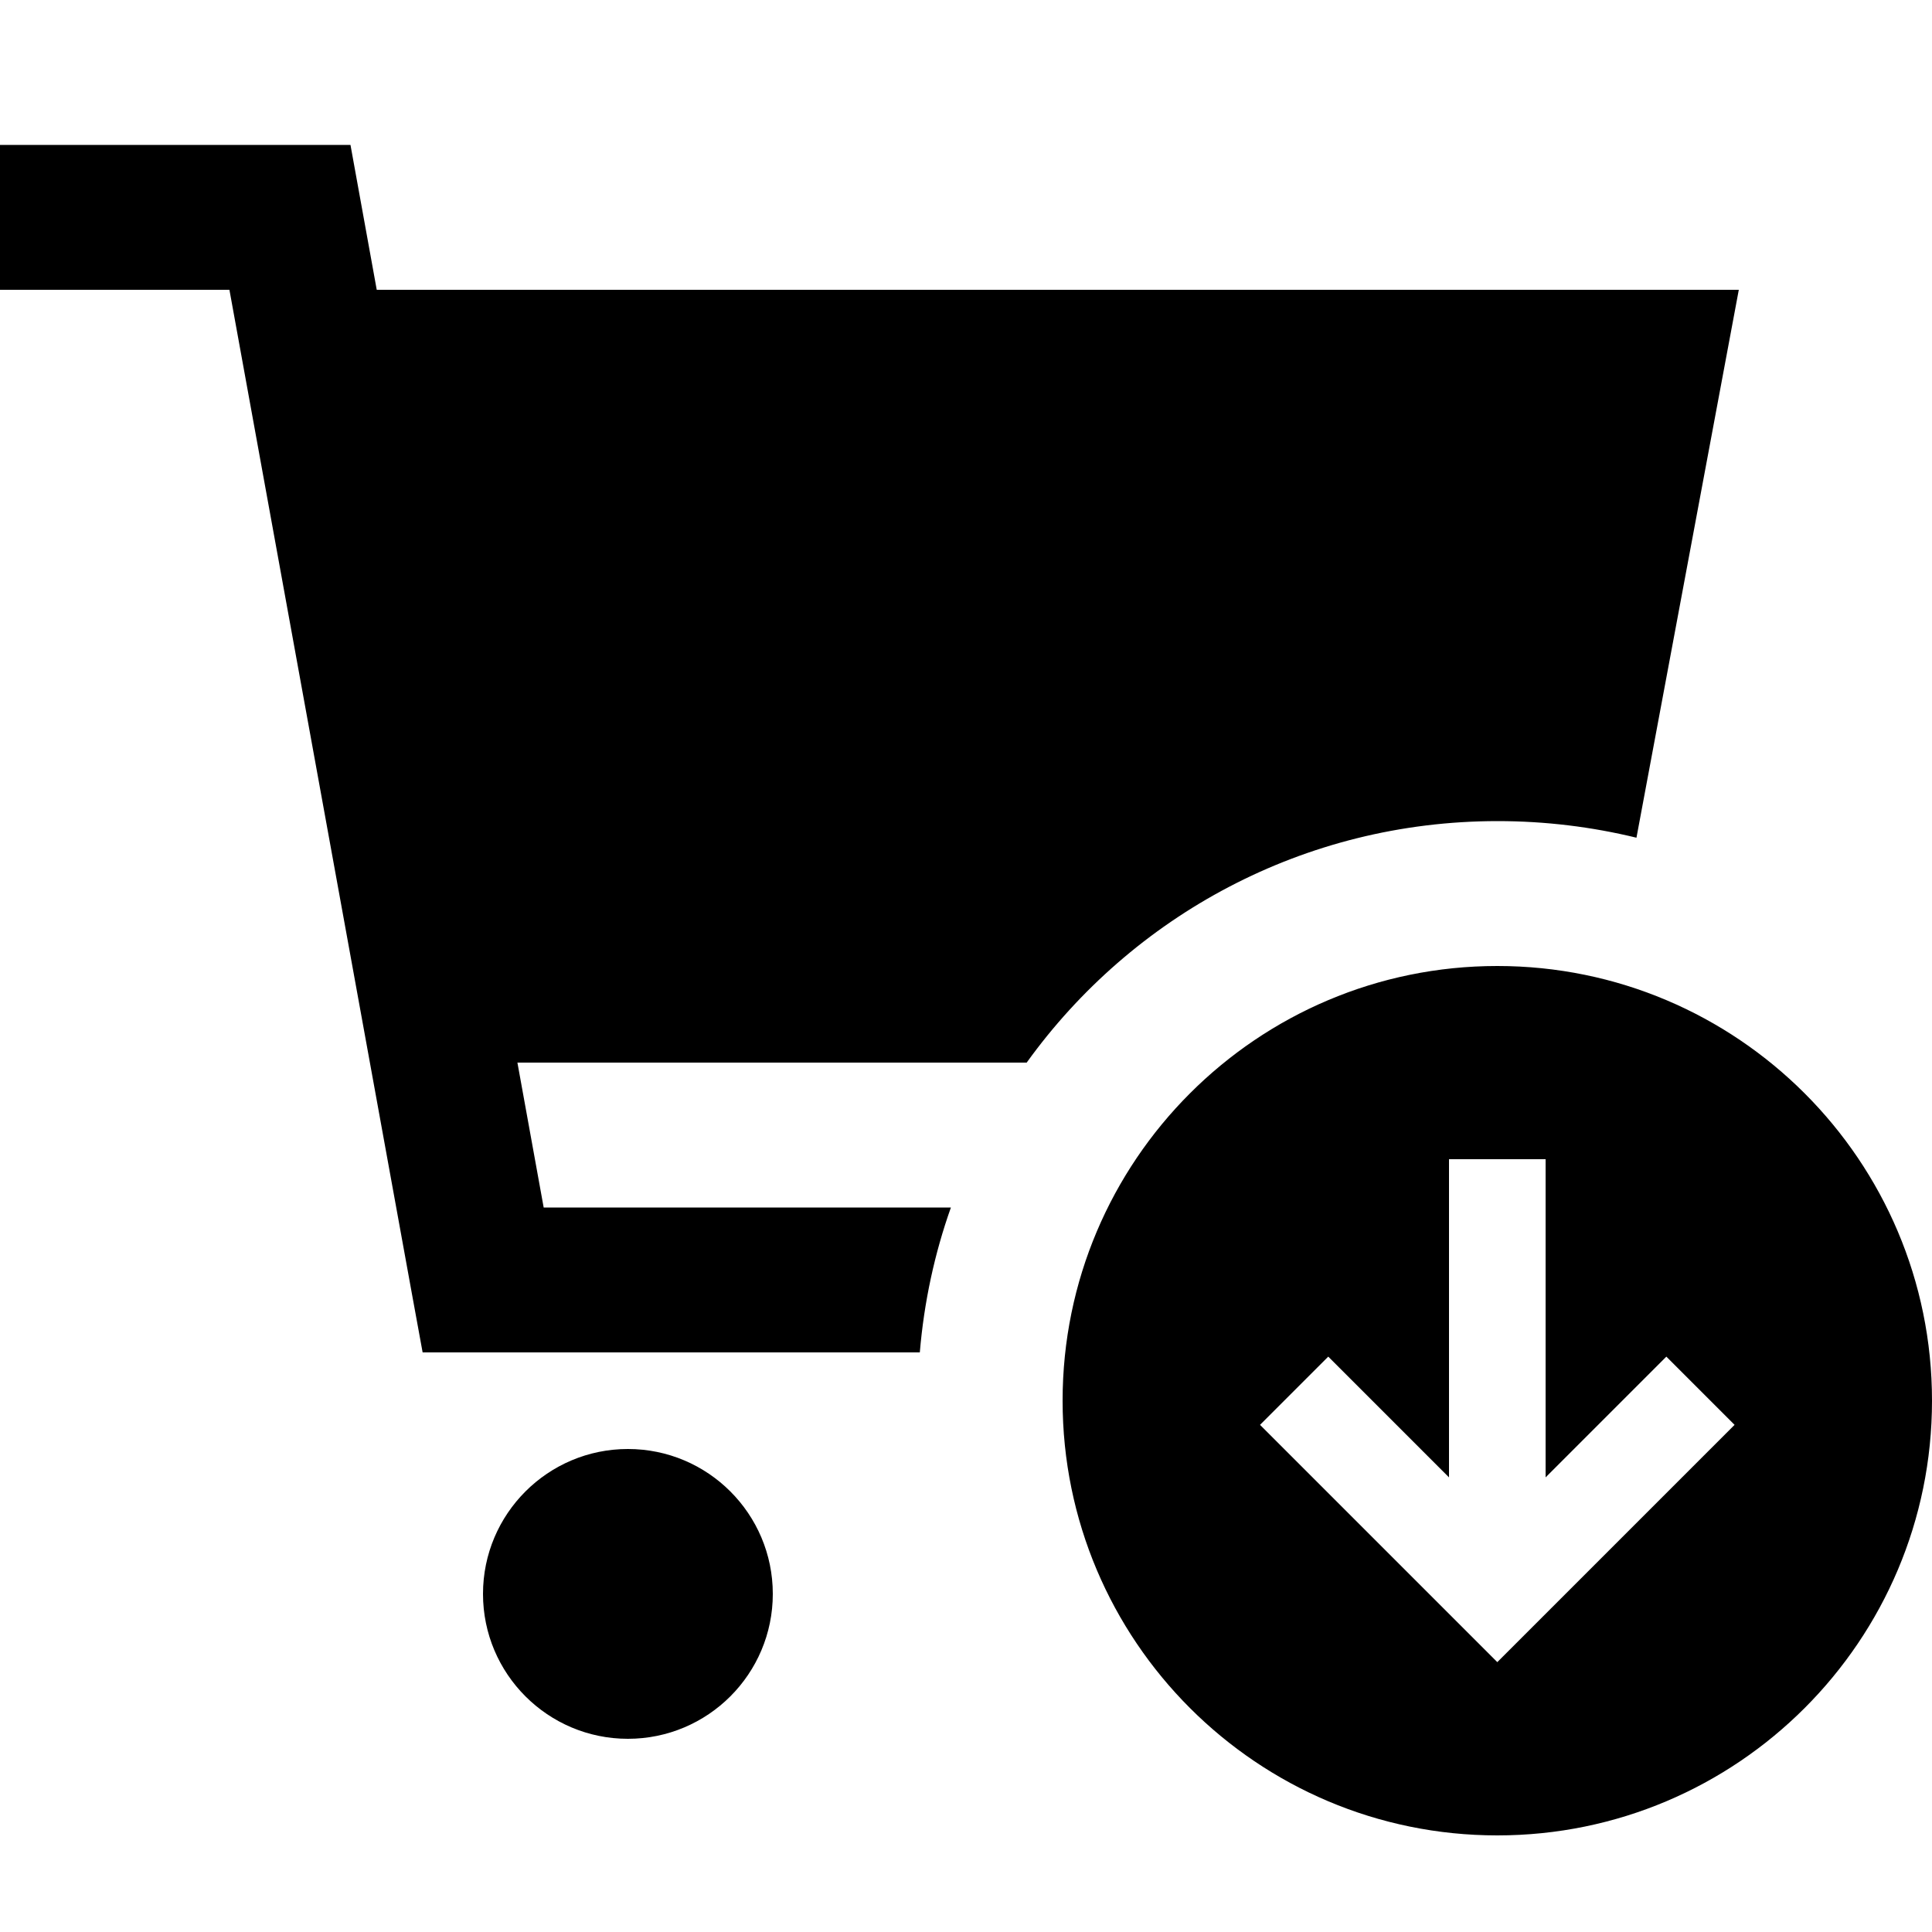
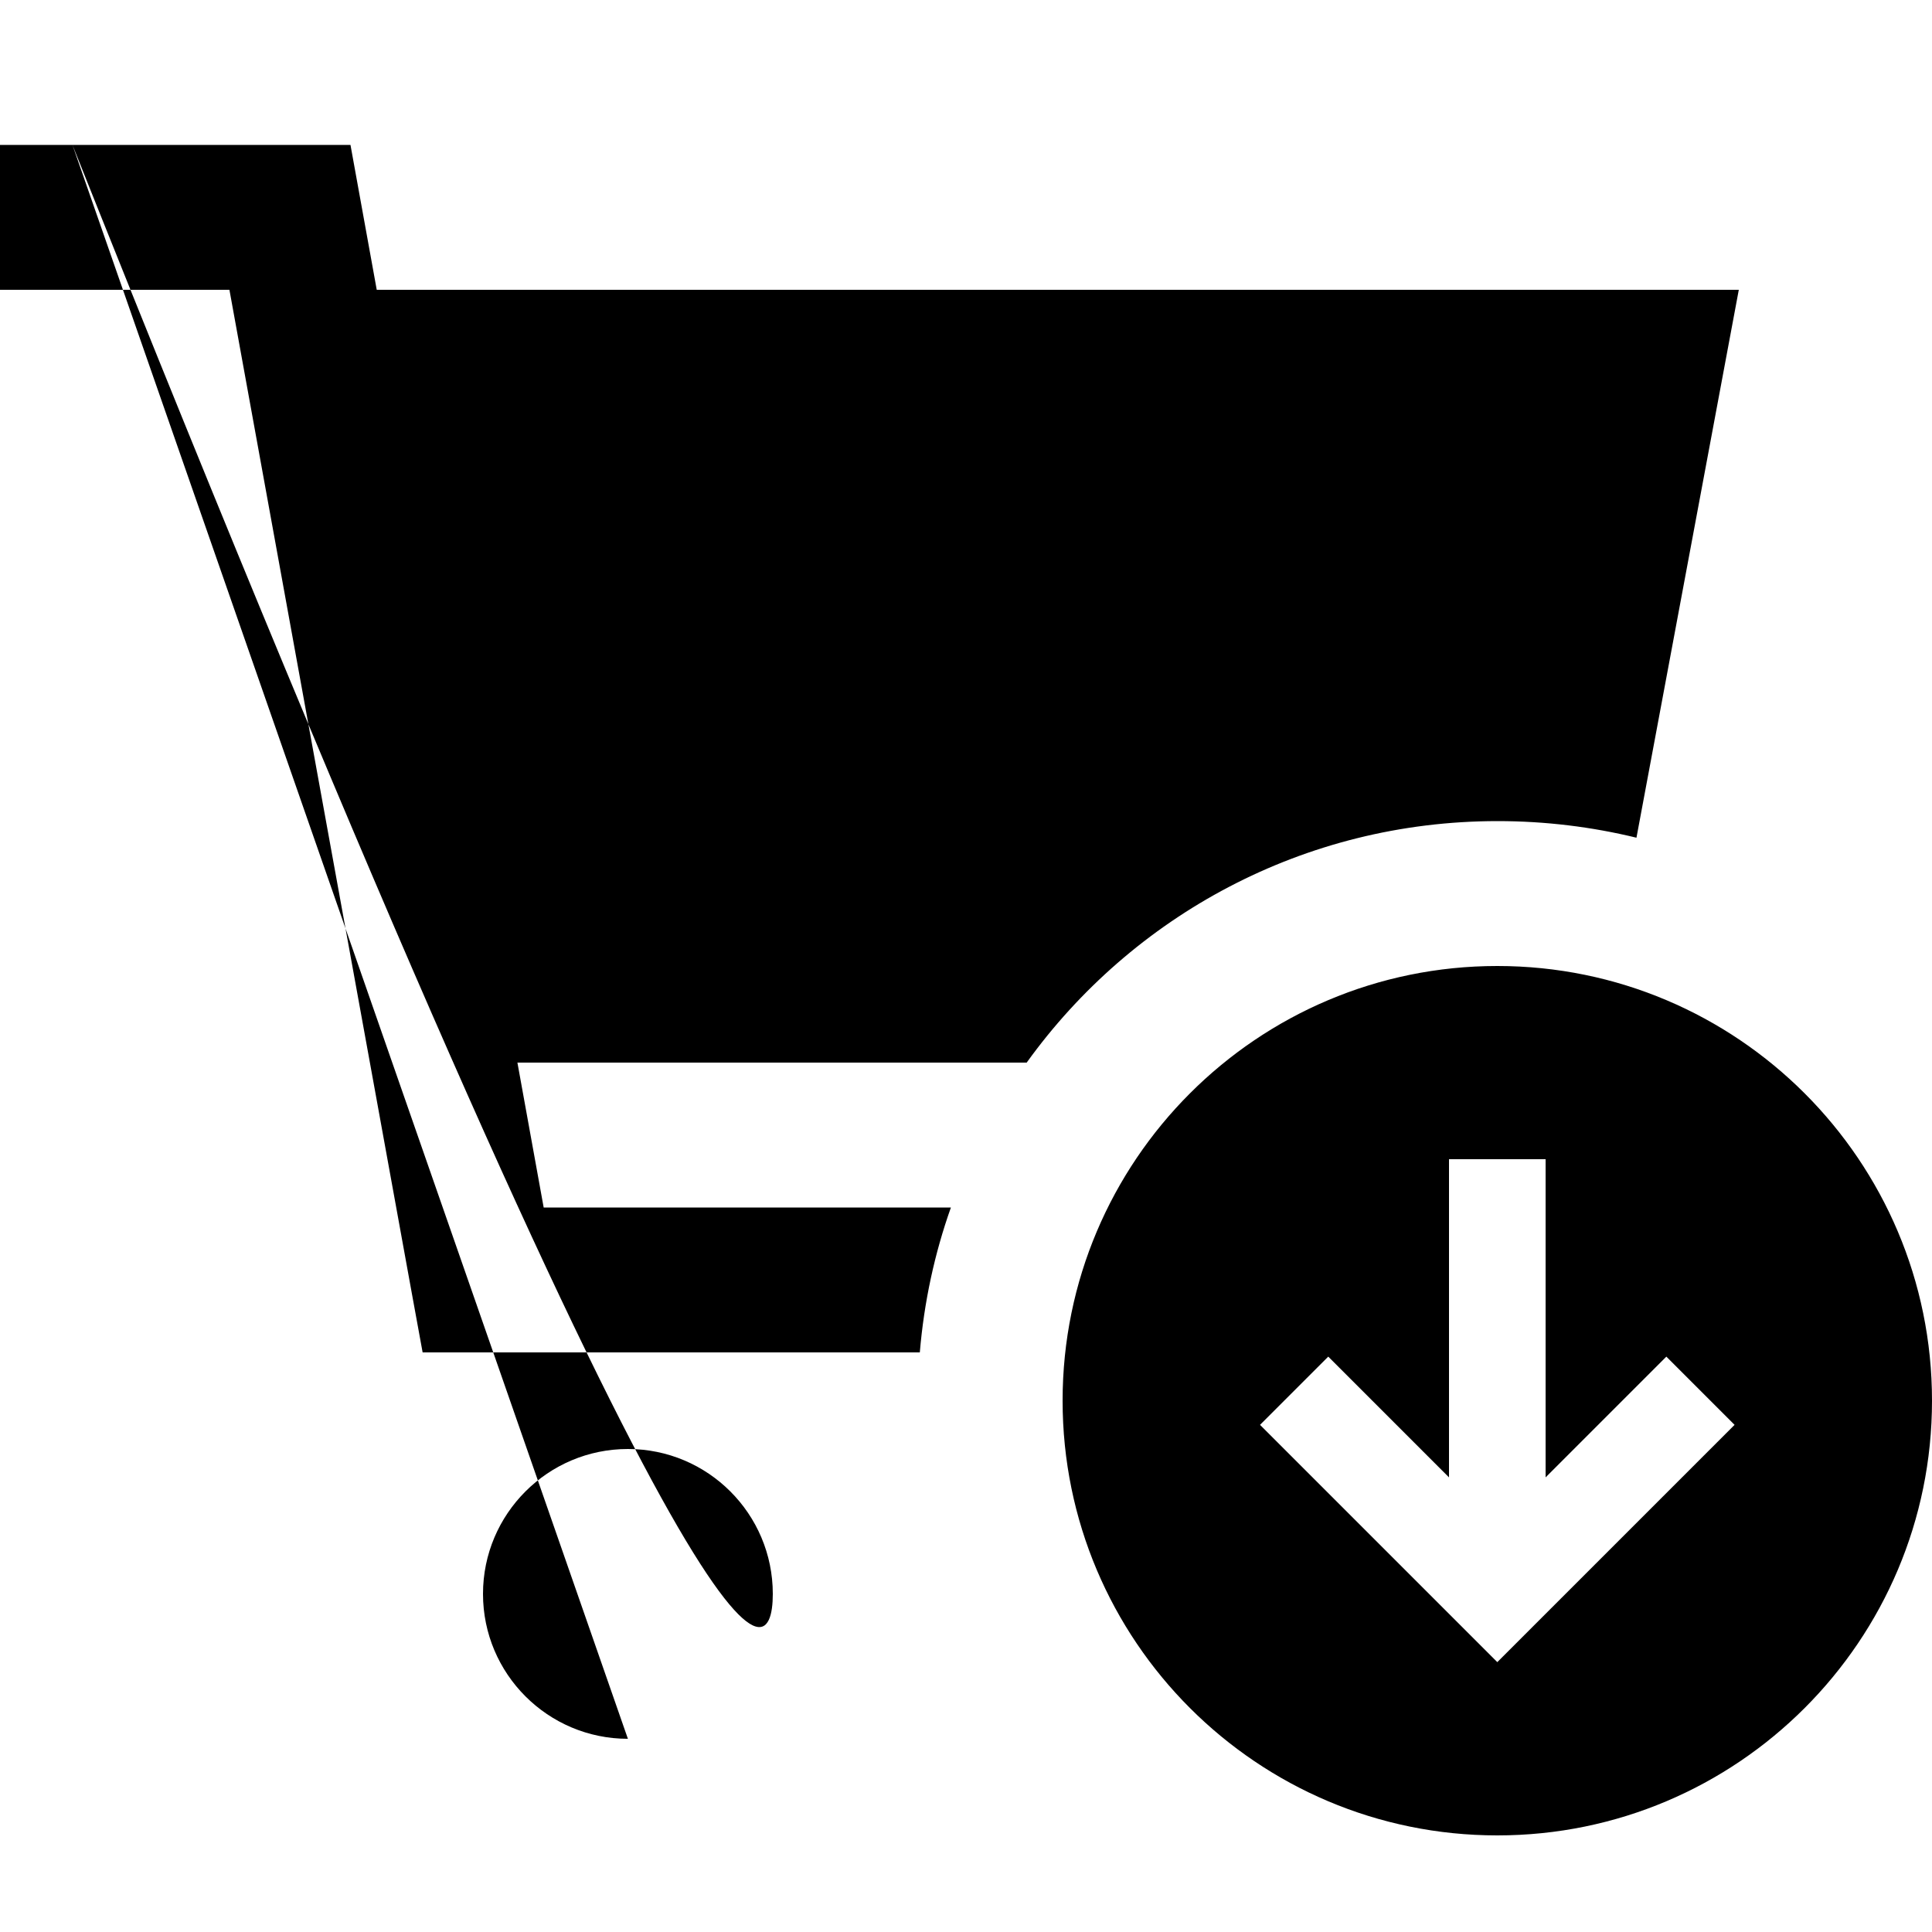
<svg xmlns="http://www.w3.org/2000/svg" viewBox="0 0 640 640">
-   <path fill="currentColor" d="M24 48L0 48L0 96L76 96L136.4 428.3L140 448L304.7 448C306.1 431.3 309.6 415.2 315 400L180.1 400L171.4 352L340.1 352C375 303.5 431.8 272 496.1 272C511.9 272 527.3 273.9 542.1 277.5L576 96L124.8 96C121.1 75.7 118.2 59.7 116.1 48L24 48zM208 576C234.5 576 256 554.5 256 528C256 501.5 234.5 480 208 480C181.5 480 160 501.5 160 528C160 554.5 181.5 576 208 576zM496 608C575.5 608 640 543.5 640 464C640 384.5 575.5 320 496 320C416.5 320 352 384.5 352 464C352 543.5 416.5 608 496 608zM574.6 472L563.3 483.3L507.3 539.3L496 550.6L484.7 539.3L428.7 483.3L417.4 472L440 449.4C444.6 454 458 467.4 480 489.4L480 384L512 384L512 489.4C534 467.4 547.4 454 552 449.4L574.6 472z" />
+   <path fill="currentColor" d="M24 48L0 48L0 96L76 96L136.4 428.3L140 448L304.7 448C306.1 431.3 309.6 415.2 315 400L180.1 400L171.4 352L340.1 352C375 303.5 431.8 272 496.1 272C511.9 272 527.3 273.9 542.1 277.5L576 96L124.8 96C121.1 75.7 118.2 59.7 116.1 48L24 48zC234.5 576 256 554.5 256 528C256 501.5 234.5 480 208 480C181.5 480 160 501.5 160 528C160 554.5 181.5 576 208 576zM496 608C575.5 608 640 543.5 640 464C640 384.5 575.5 320 496 320C416.5 320 352 384.5 352 464C352 543.5 416.5 608 496 608zM574.6 472L563.3 483.3L507.3 539.3L496 550.6L484.7 539.3L428.7 483.3L417.4 472L440 449.4C444.6 454 458 467.4 480 489.4L480 384L512 384L512 489.4C534 467.4 547.4 454 552 449.4L574.6 472z" />
</svg>